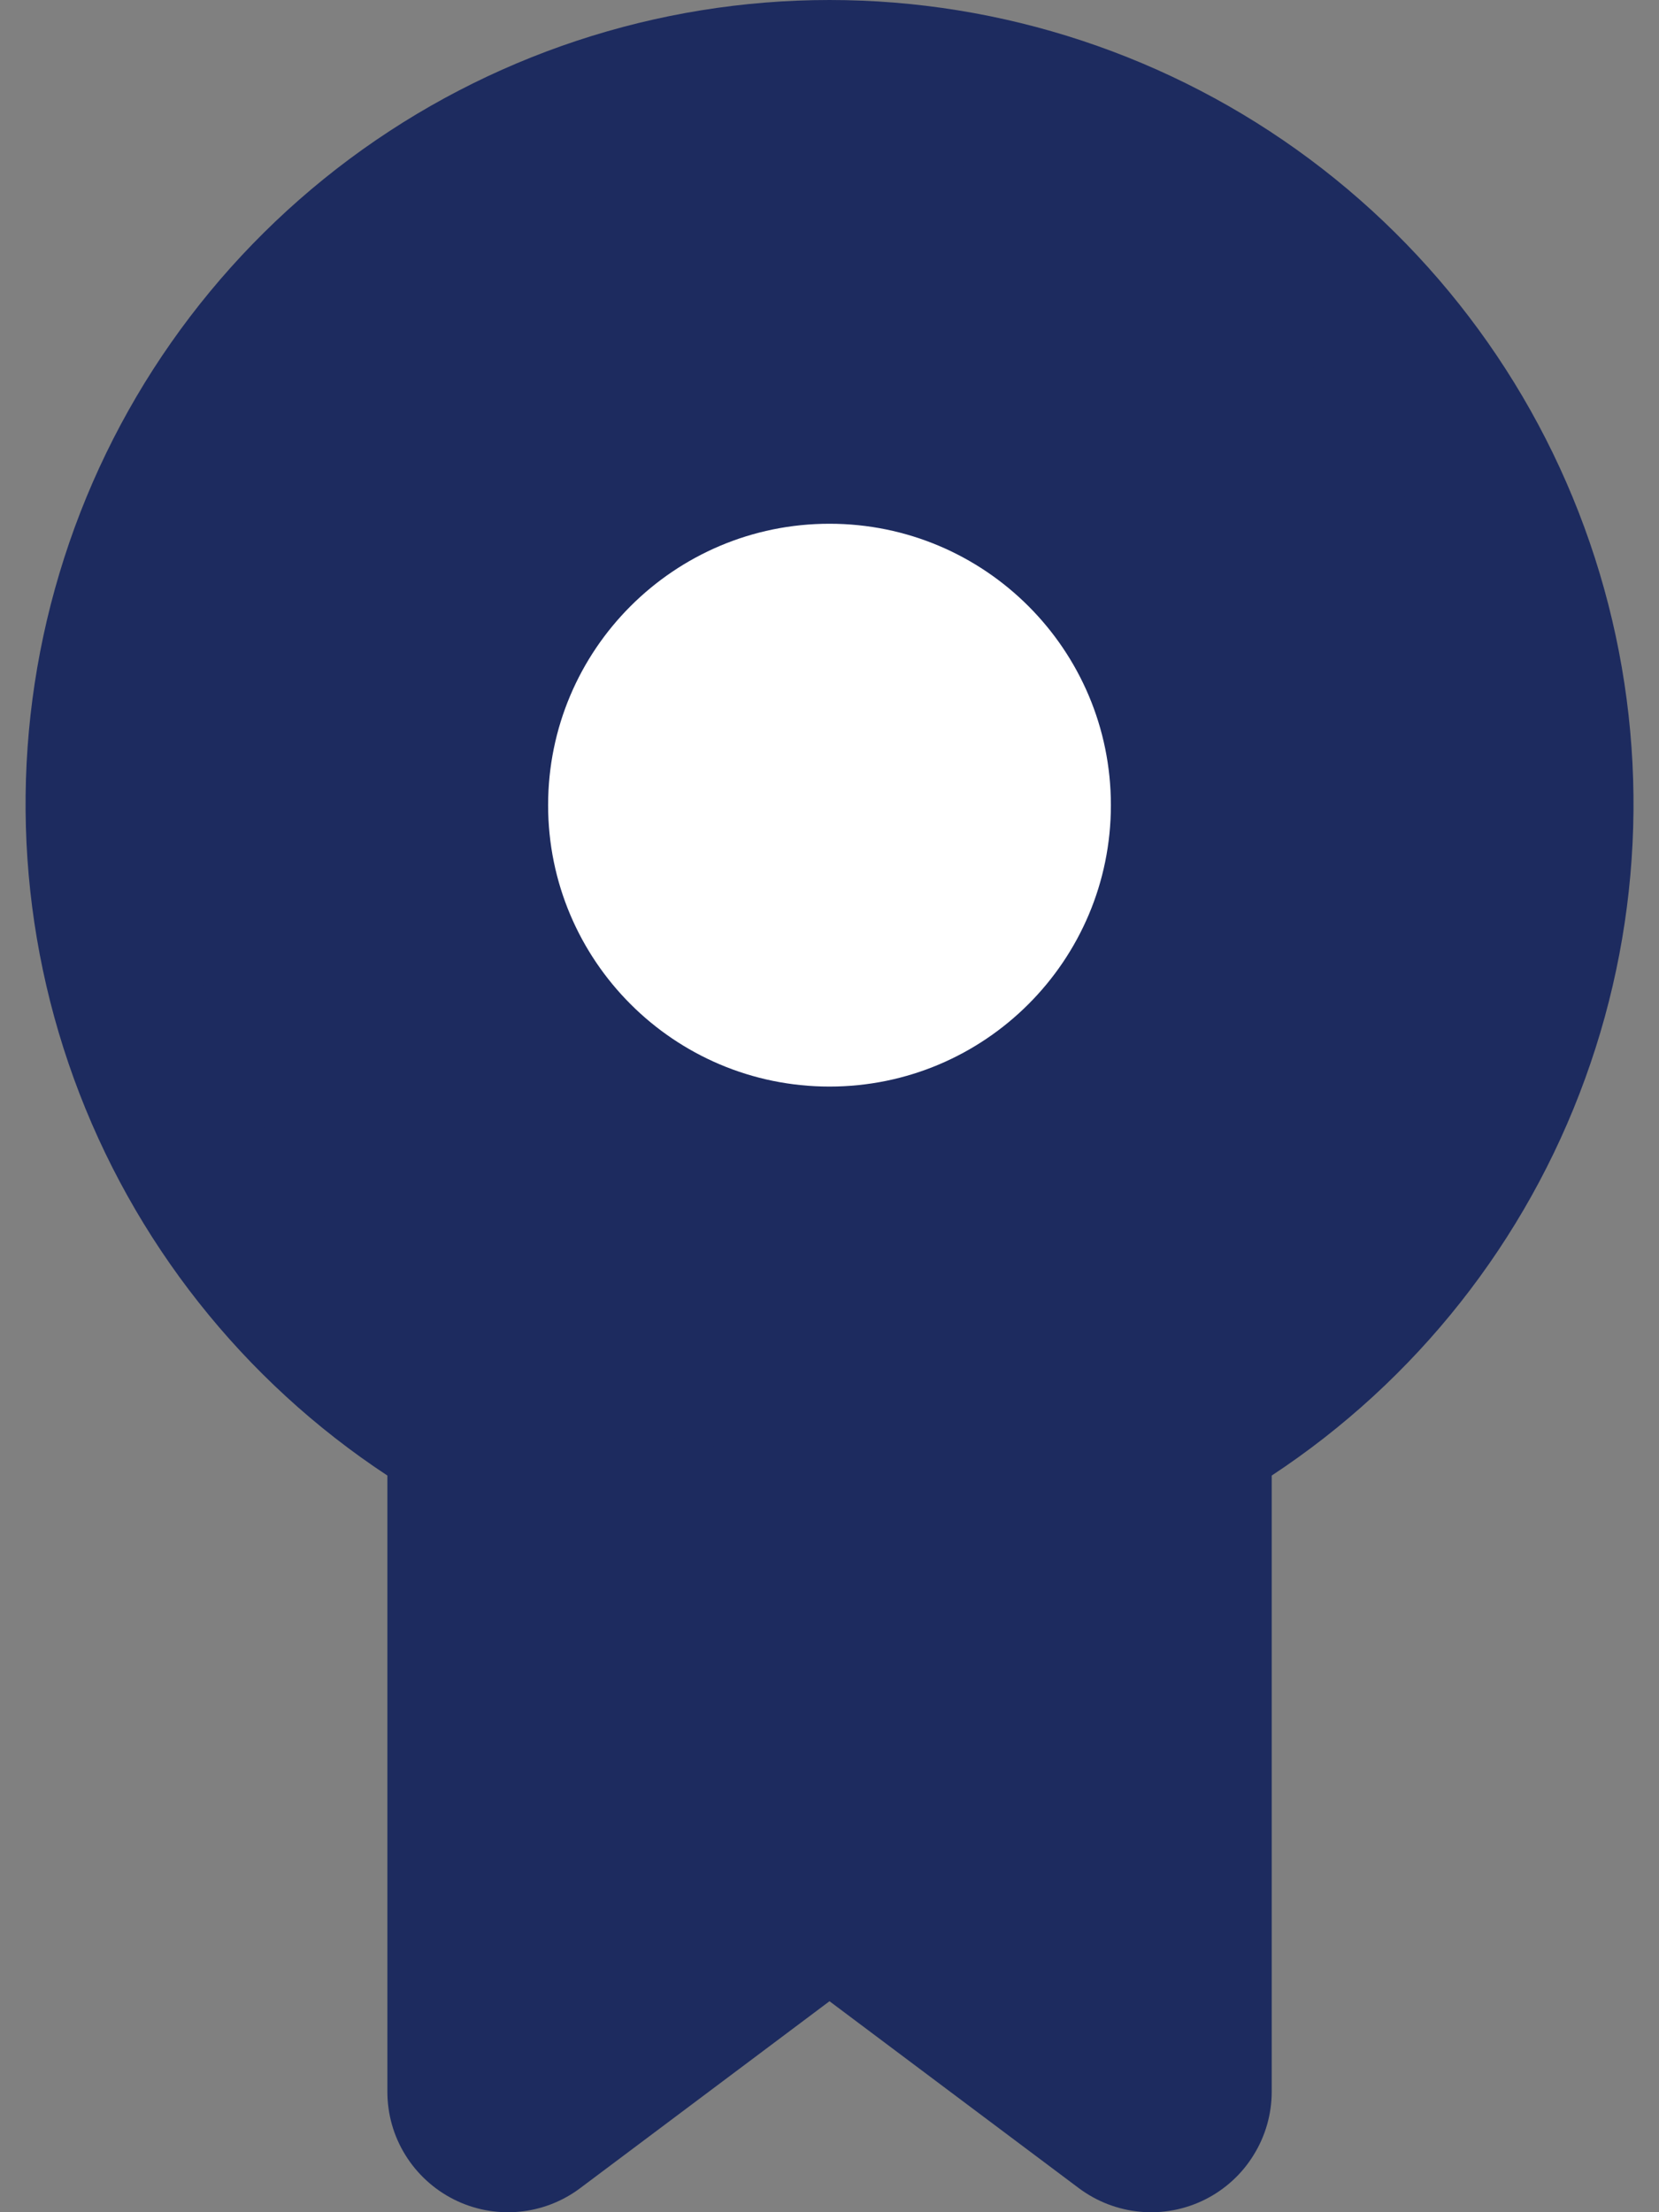
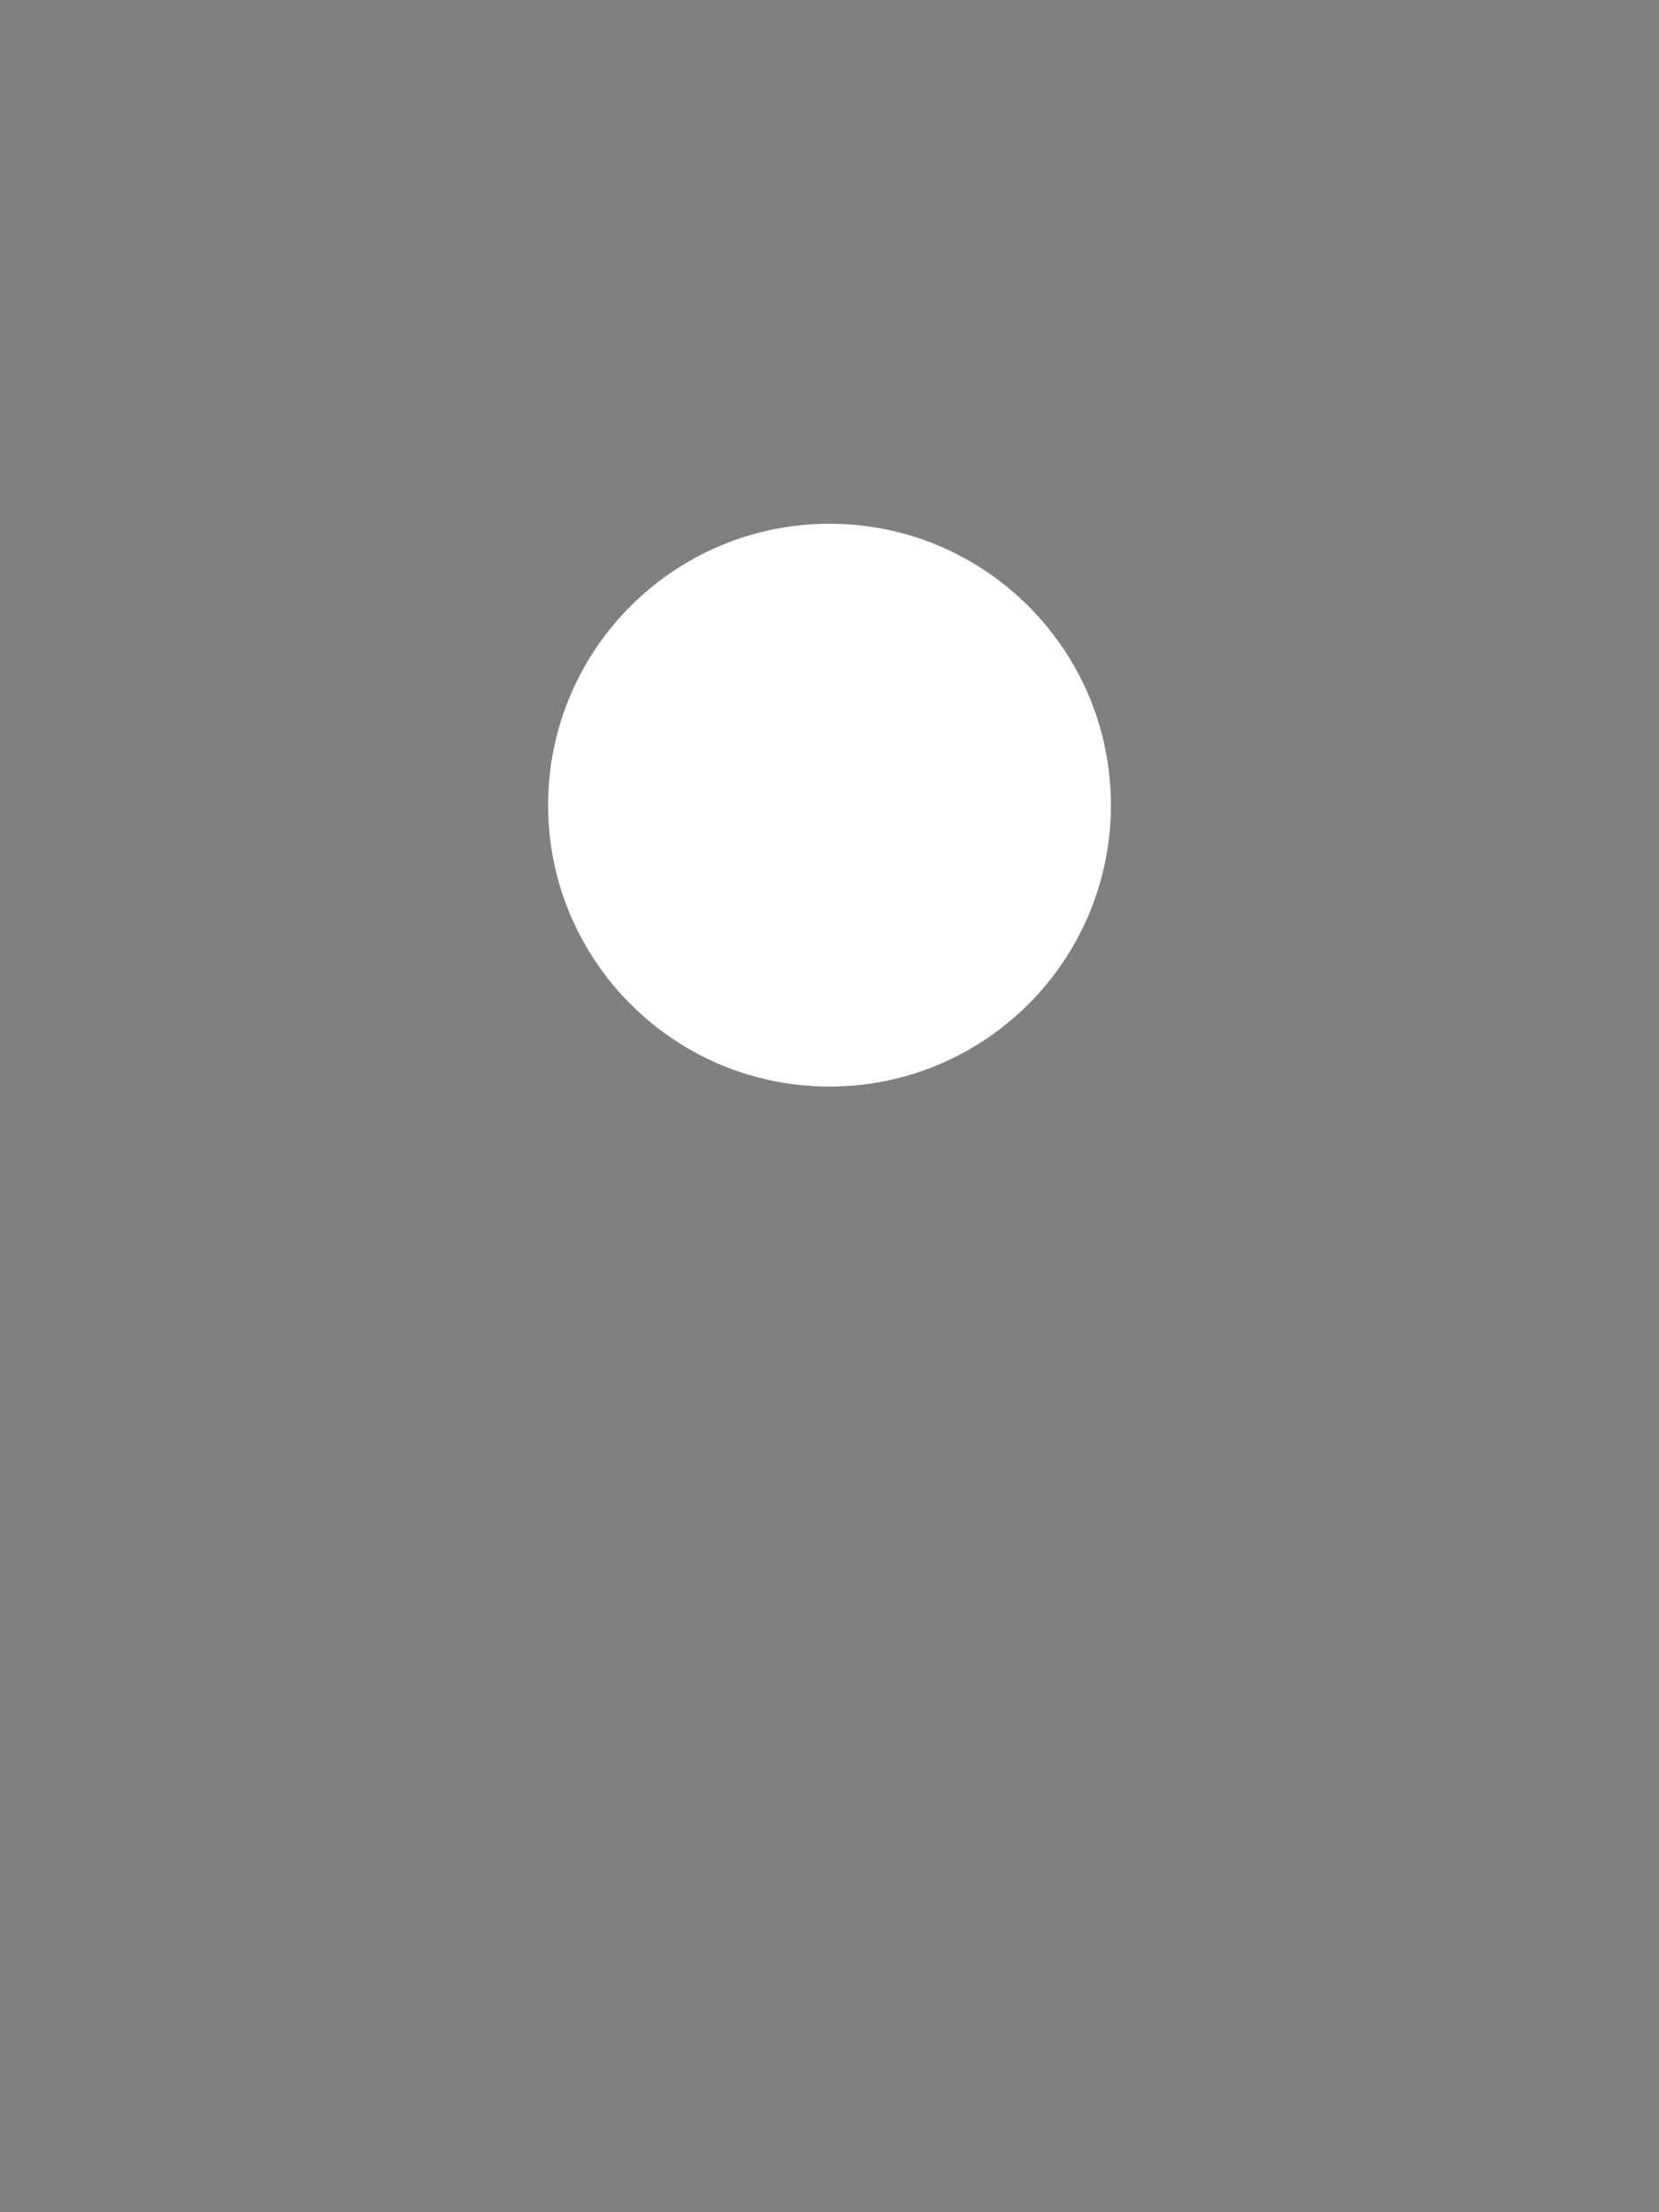
<svg xmlns="http://www.w3.org/2000/svg" width="18" height="24" viewBox="0 0 18 24" fill="none">
  <rect x="0" y="0" width="18" height="24" fill="#808080" stroke="none" />
-   <path d="M4.203 16.008V22.692C4.203 22.935 4.27 23.173 4.398 23.379C4.526 23.586 4.709 23.753 4.926 23.862C5.143 23.971 5.387 24.017 5.629 23.995C5.871 23.973 6.102 23.884 6.296 23.738L9 21.711L11.704 23.738C11.899 23.884 12.13 23.973 12.372 23.995C12.614 24.017 12.857 23.971 13.075 23.862C13.292 23.753 13.475 23.586 13.602 23.379C13.73 23.173 13.798 22.935 13.798 22.692V16.008C15.365 14.976 16.558 13.466 17.198 11.703C17.84 9.939 17.895 8.016 17.356 6.219C16.817 4.421 15.713 2.846 14.208 1.725C12.703 0.605 10.877 0 9 0C7.124 0 5.298 0.605 3.792 1.725C2.287 2.846 1.183 4.421 0.645 6.219C0.106 8.016 0.161 9.939 0.802 11.703C1.443 13.466 2.636 14.976 4.203 16.008V16.008ZM9 2.629C10.208 2.629 11.389 2.987 12.393 3.658C13.397 4.329 14.179 5.282 14.642 6.398C15.104 7.514 15.225 8.742 14.989 9.926C14.753 11.111 14.172 12.198 13.318 13.053C12.464 13.906 11.376 14.488 10.191 14.724C9.007 14.959 7.779 14.838 6.664 14.376C5.548 13.914 4.594 13.131 3.923 12.127C3.252 11.123 2.894 9.943 2.894 8.735C2.894 7.115 3.538 5.562 4.683 4.417C5.828 3.272 7.381 2.629 9 2.629V2.629Z" fill="#1D2B5F" />
-   <circle cx="9.005" cy="8.735" r="7.072" fill="#1D2B5F" />
  <path d="M9 11.788C10.686 11.788 12.053 10.421 12.053 8.735C12.053 7.049 10.686 5.682 9 5.682C7.314 5.682 5.947 7.049 5.947 8.735C5.947 10.421 7.314 11.788 9 11.788Z" fill="white" />
</svg>